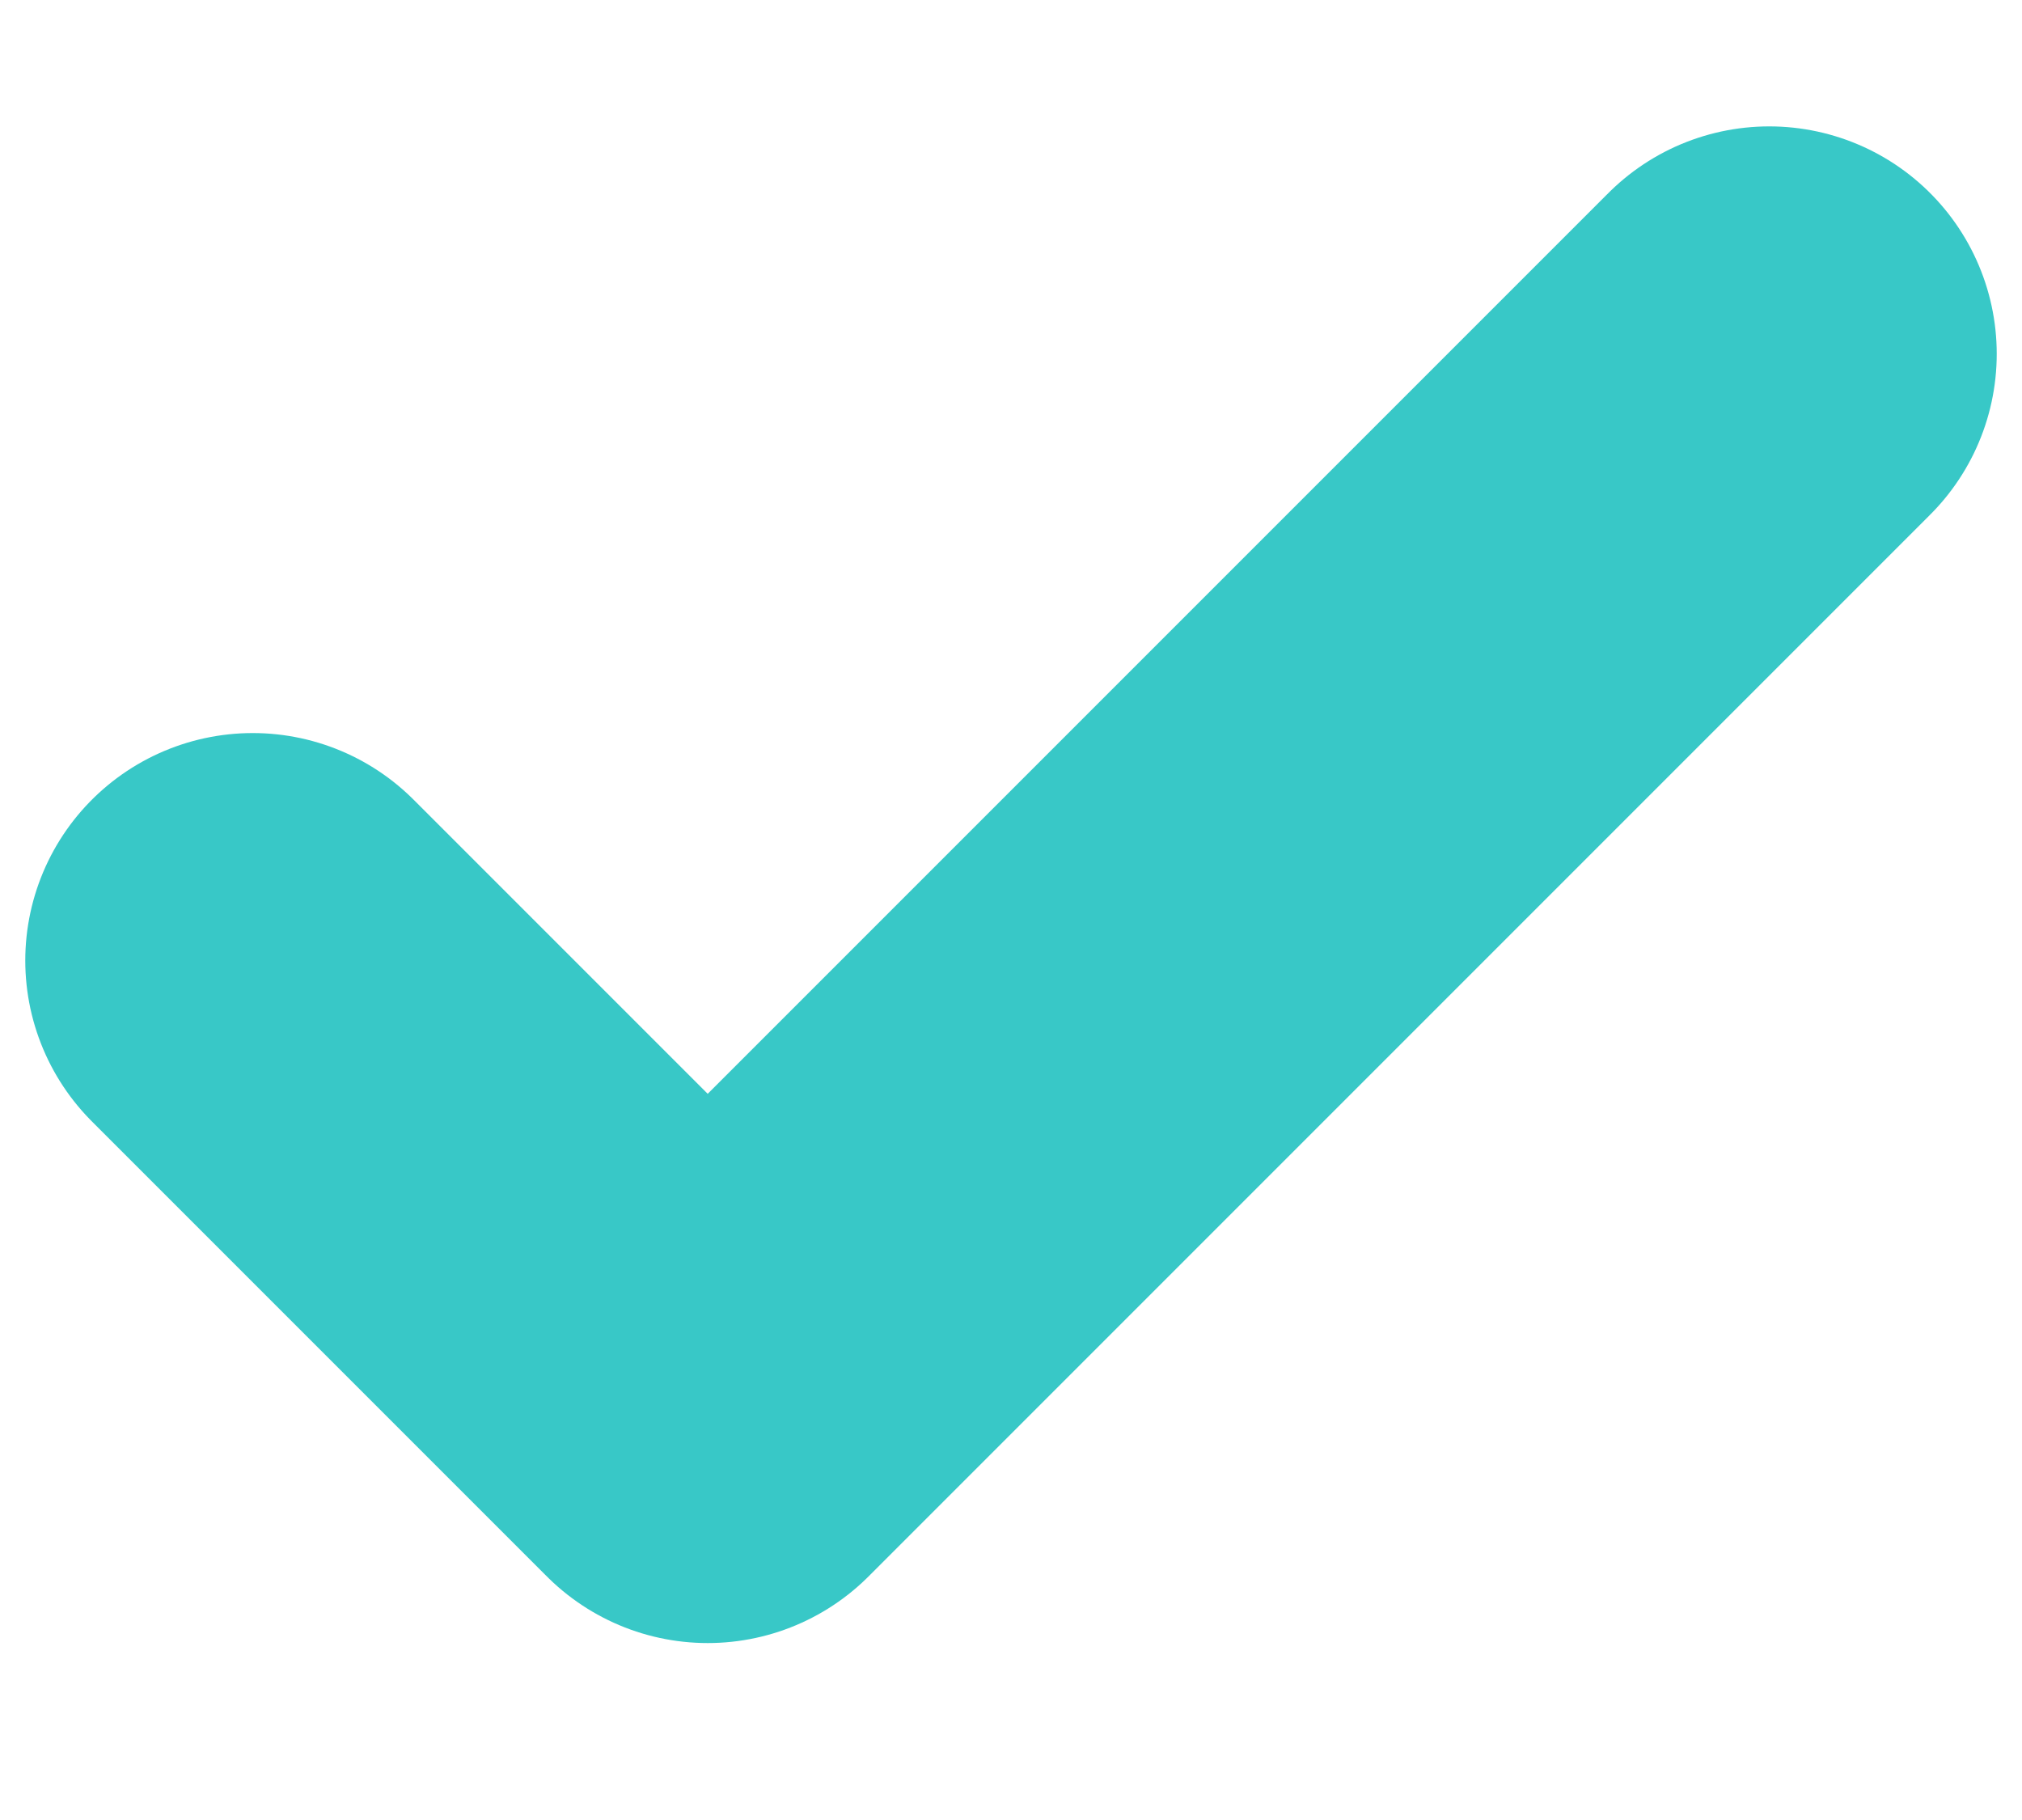
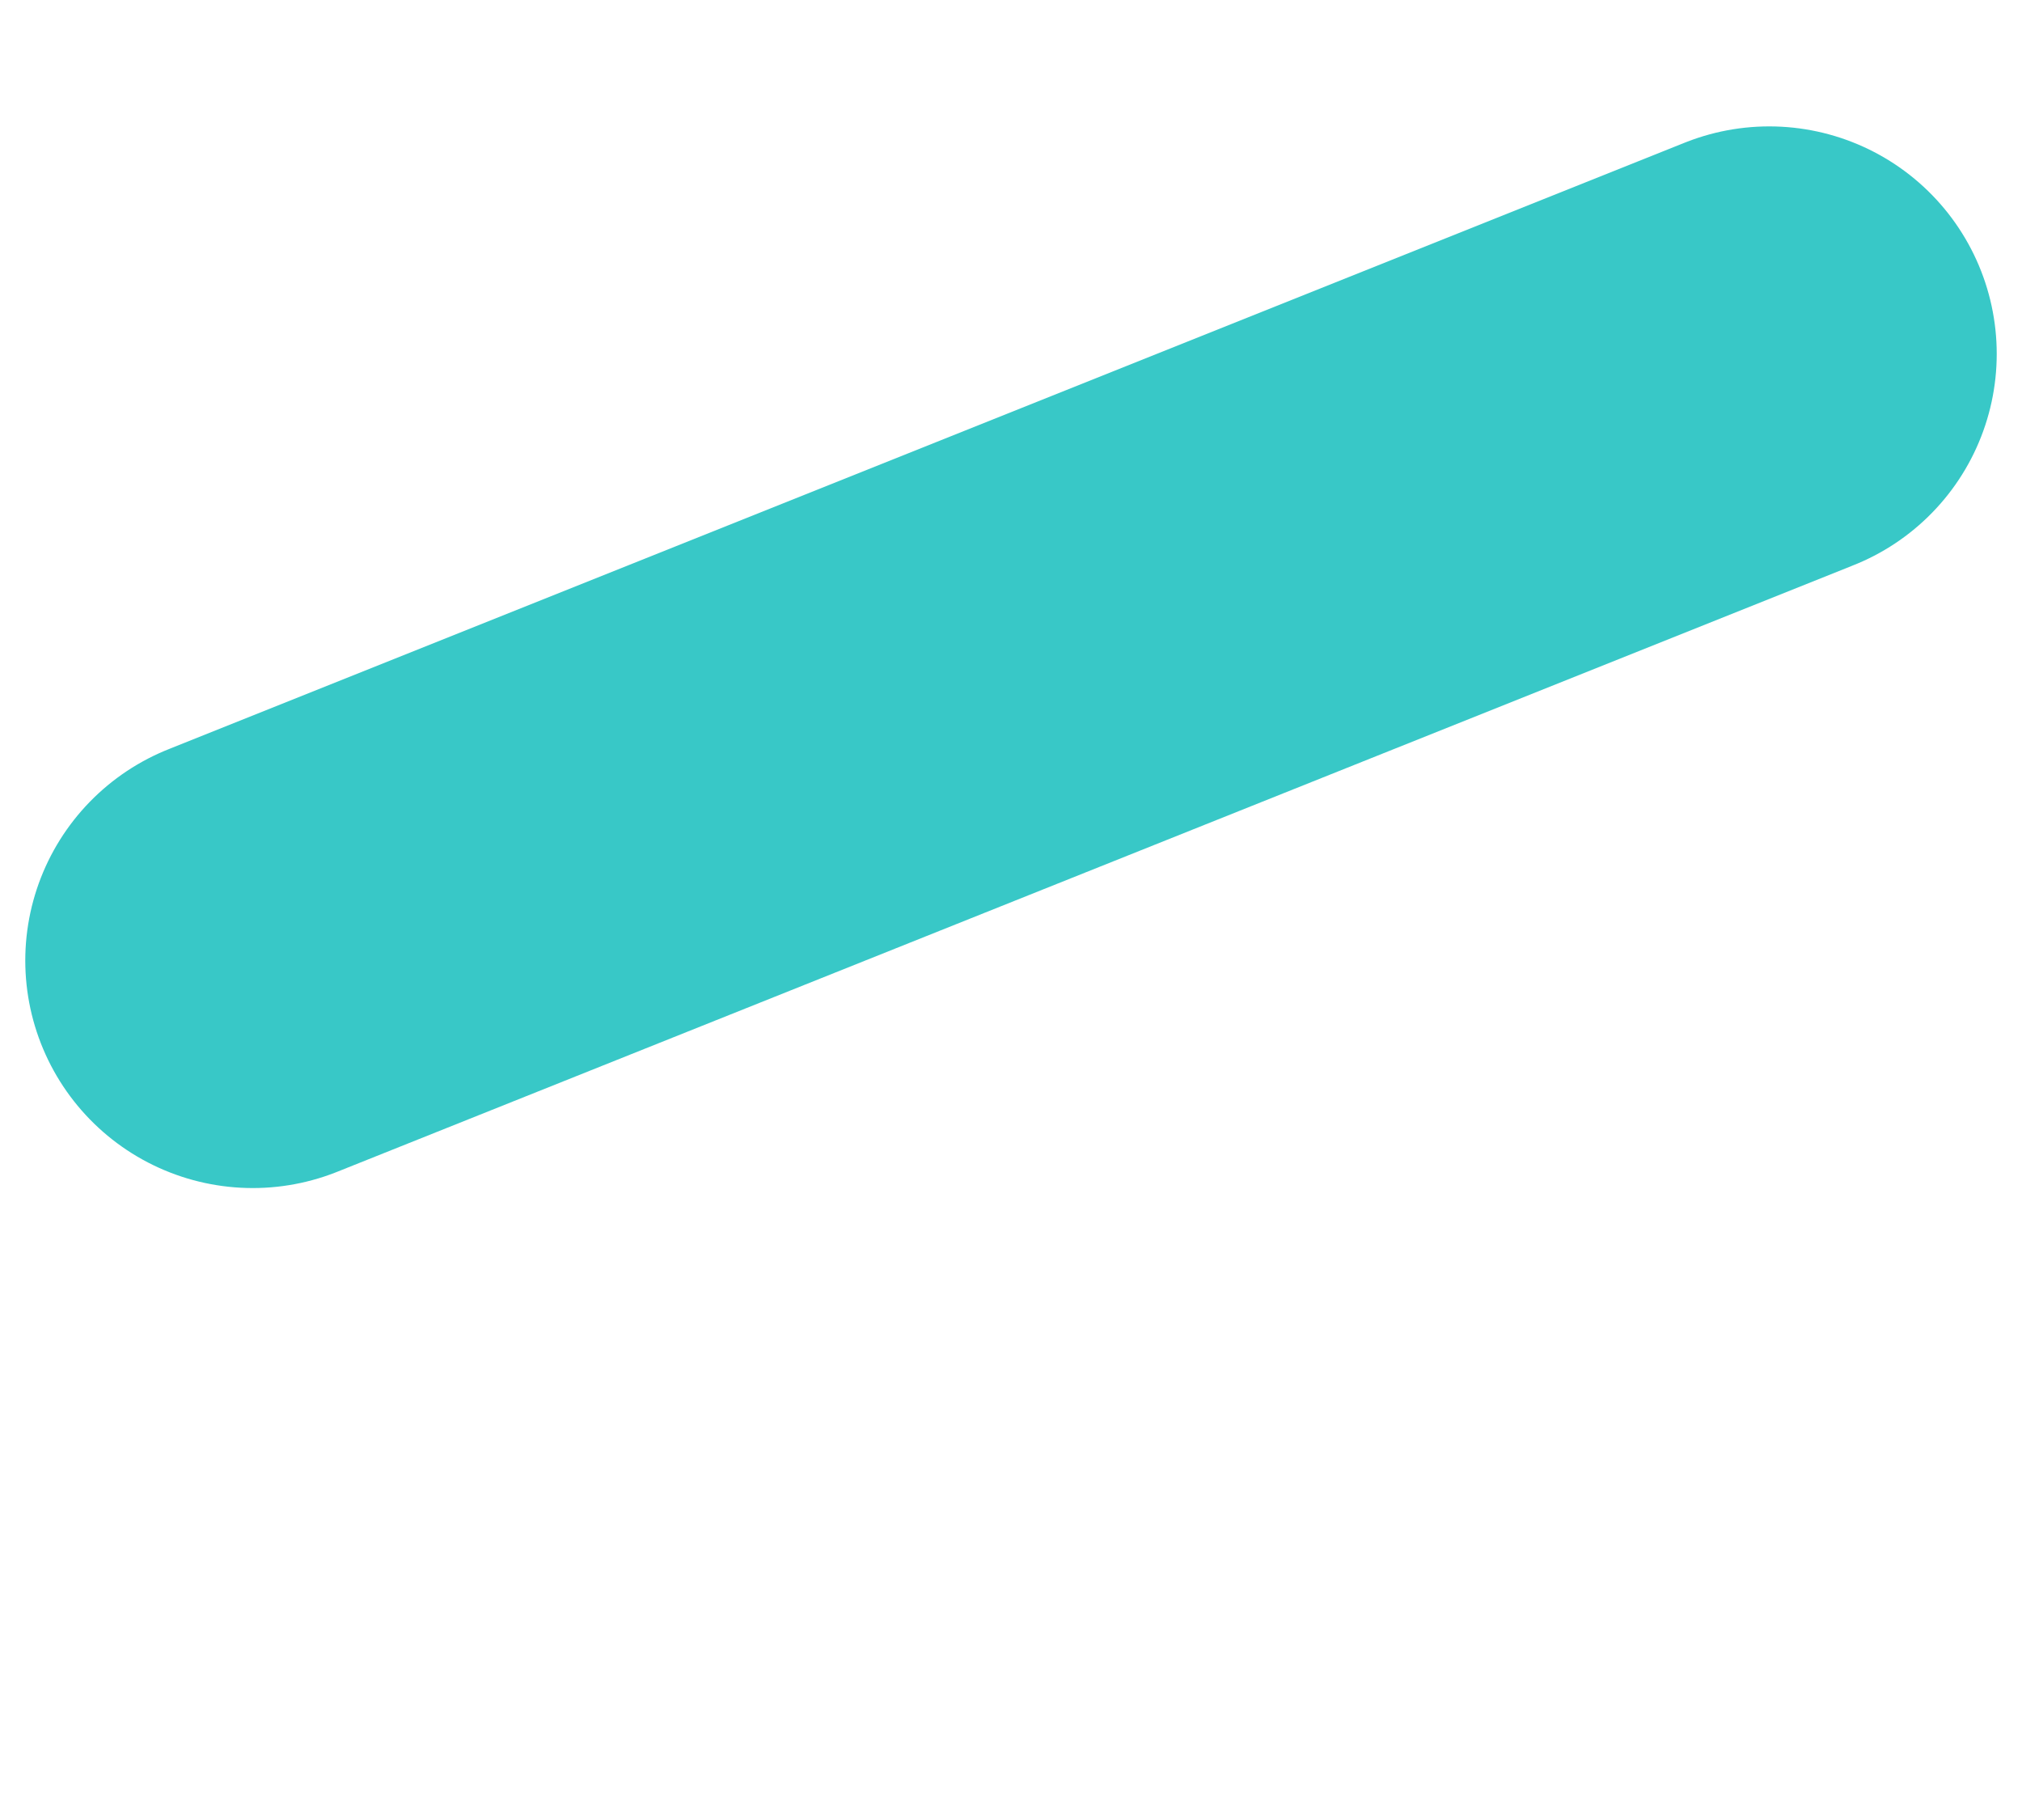
<svg xmlns="http://www.w3.org/2000/svg" width="10" height="9" viewBox="0 0 10 9" fill="none">
-   <path d="M1.25 4.75L3.5 7L8.75 1.75" stroke="#38C8C7" stroke-width="2.25" stroke-linecap="round" stroke-linejoin="round" />
+   <path d="M1.25 4.75L8.75 1.75" stroke="#38C8C7" stroke-width="2.25" stroke-linecap="round" stroke-linejoin="round" />
</svg>